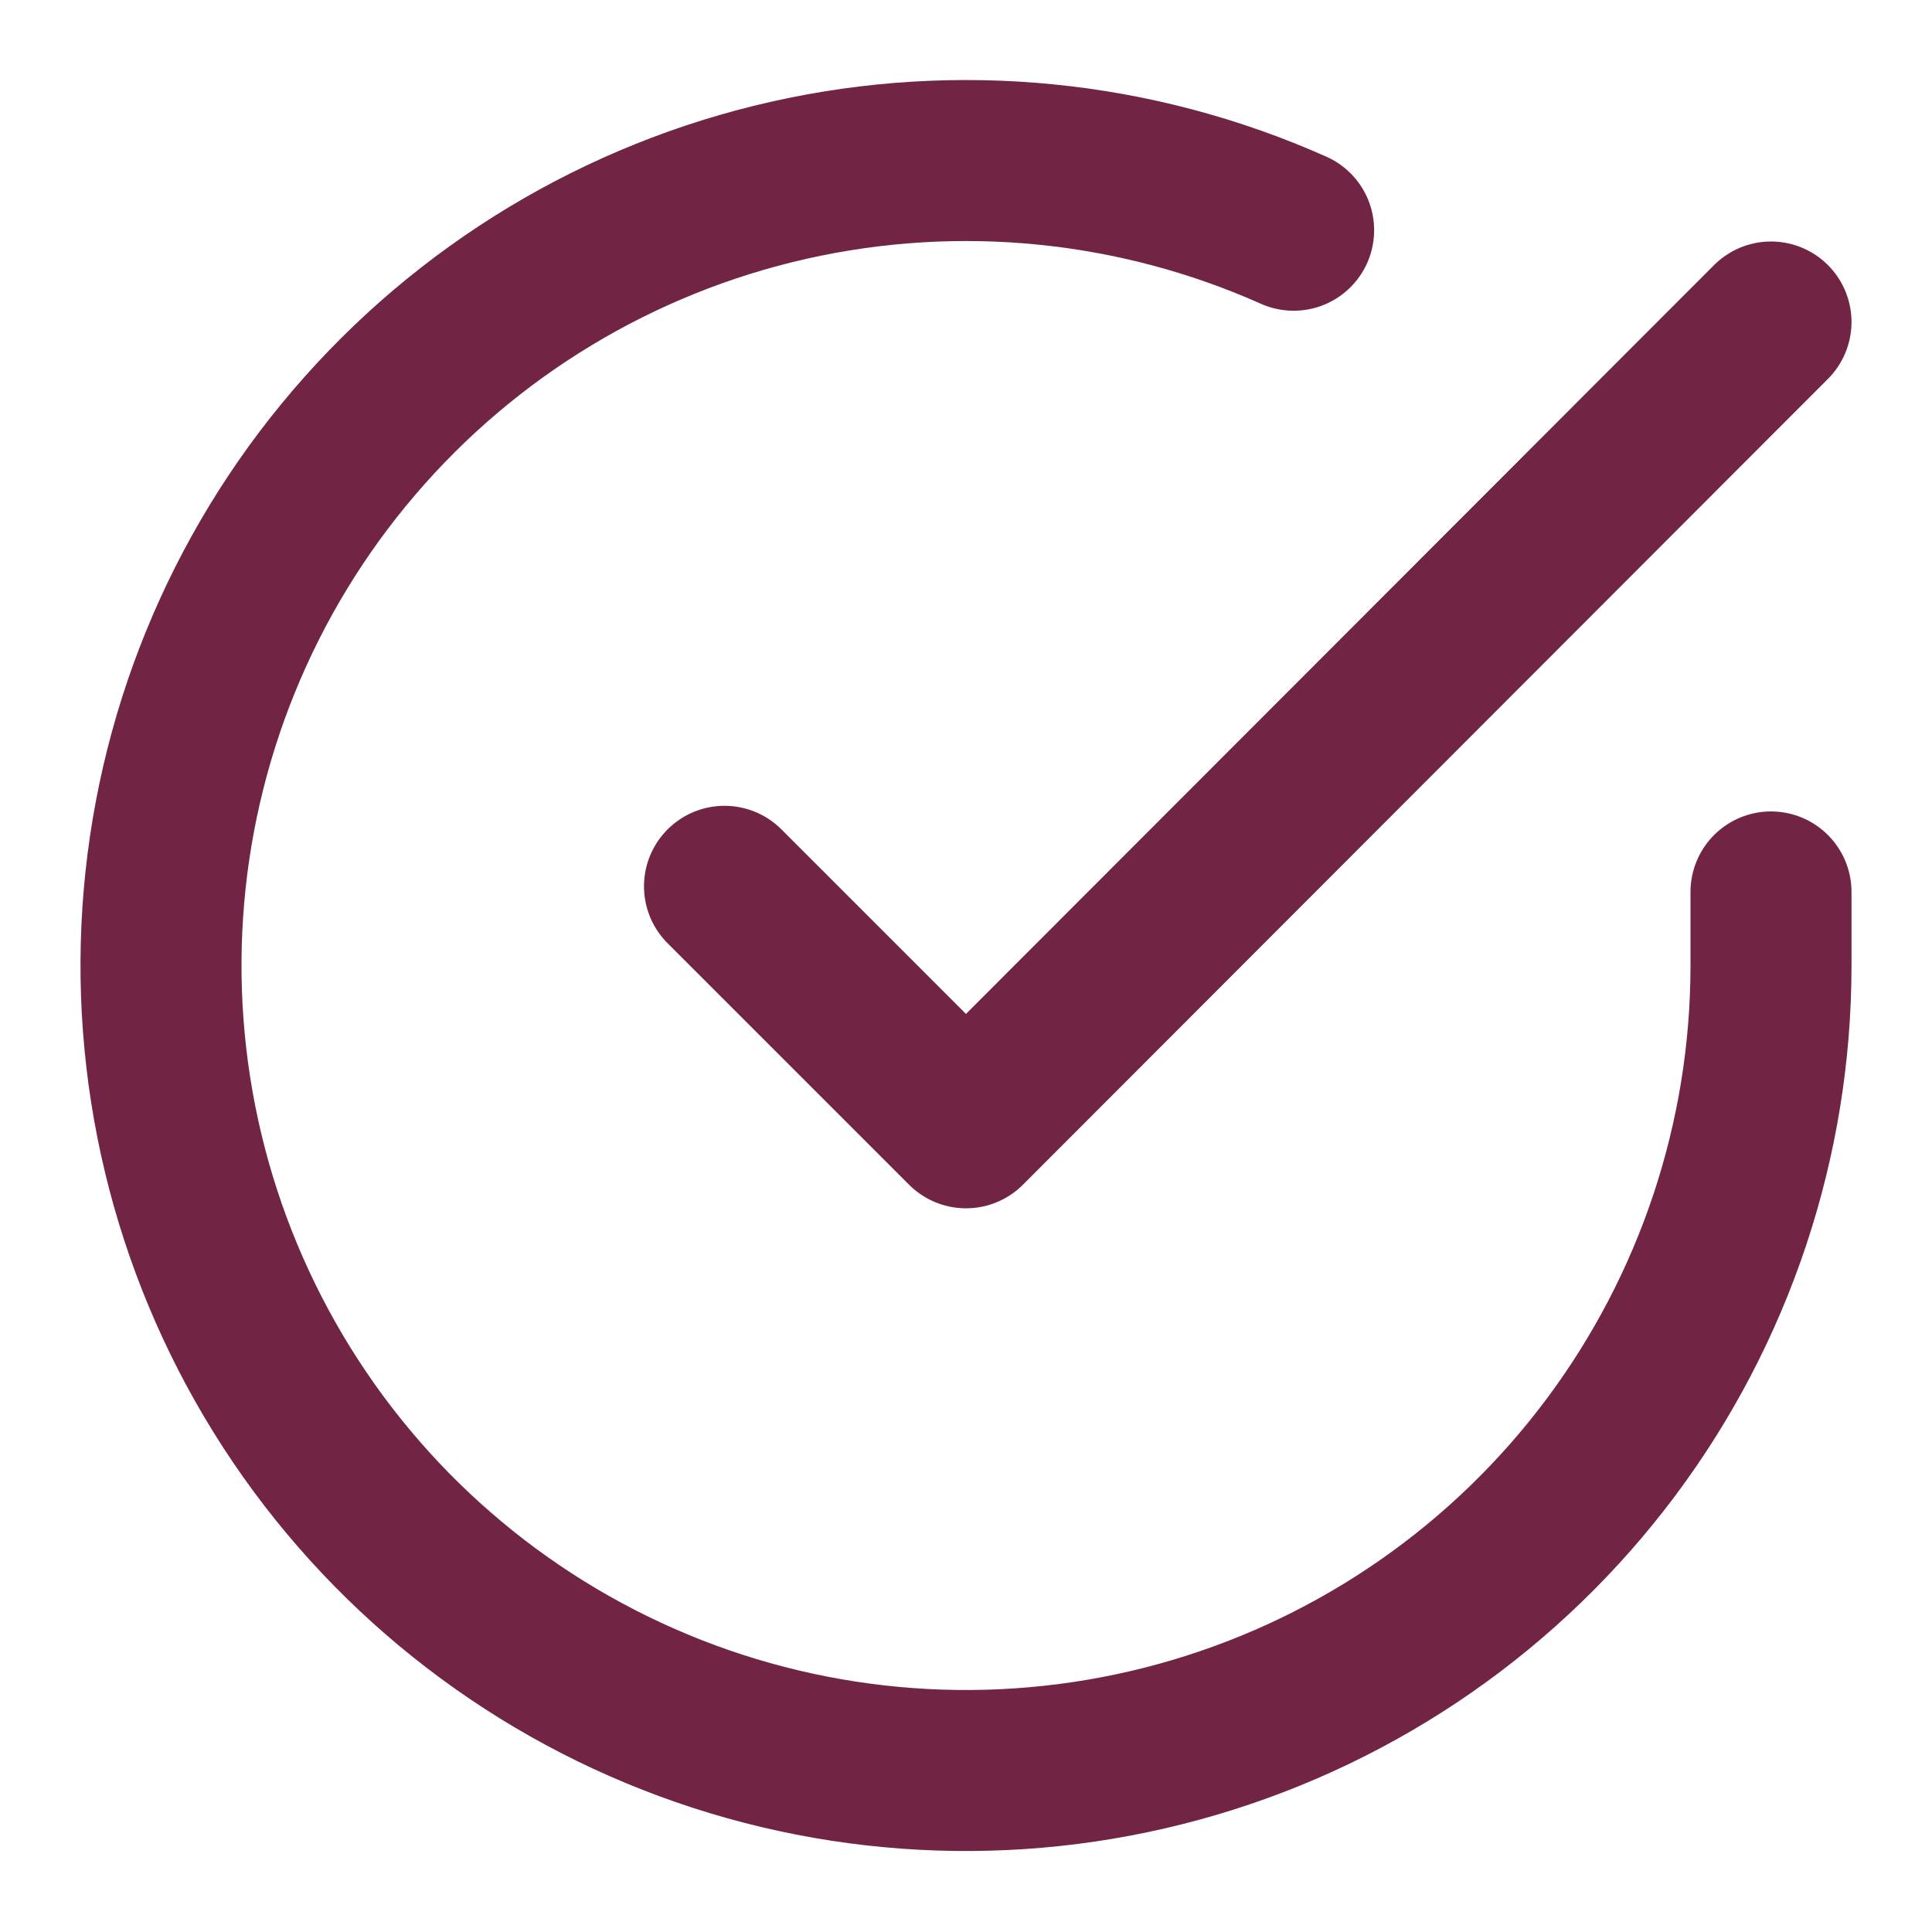
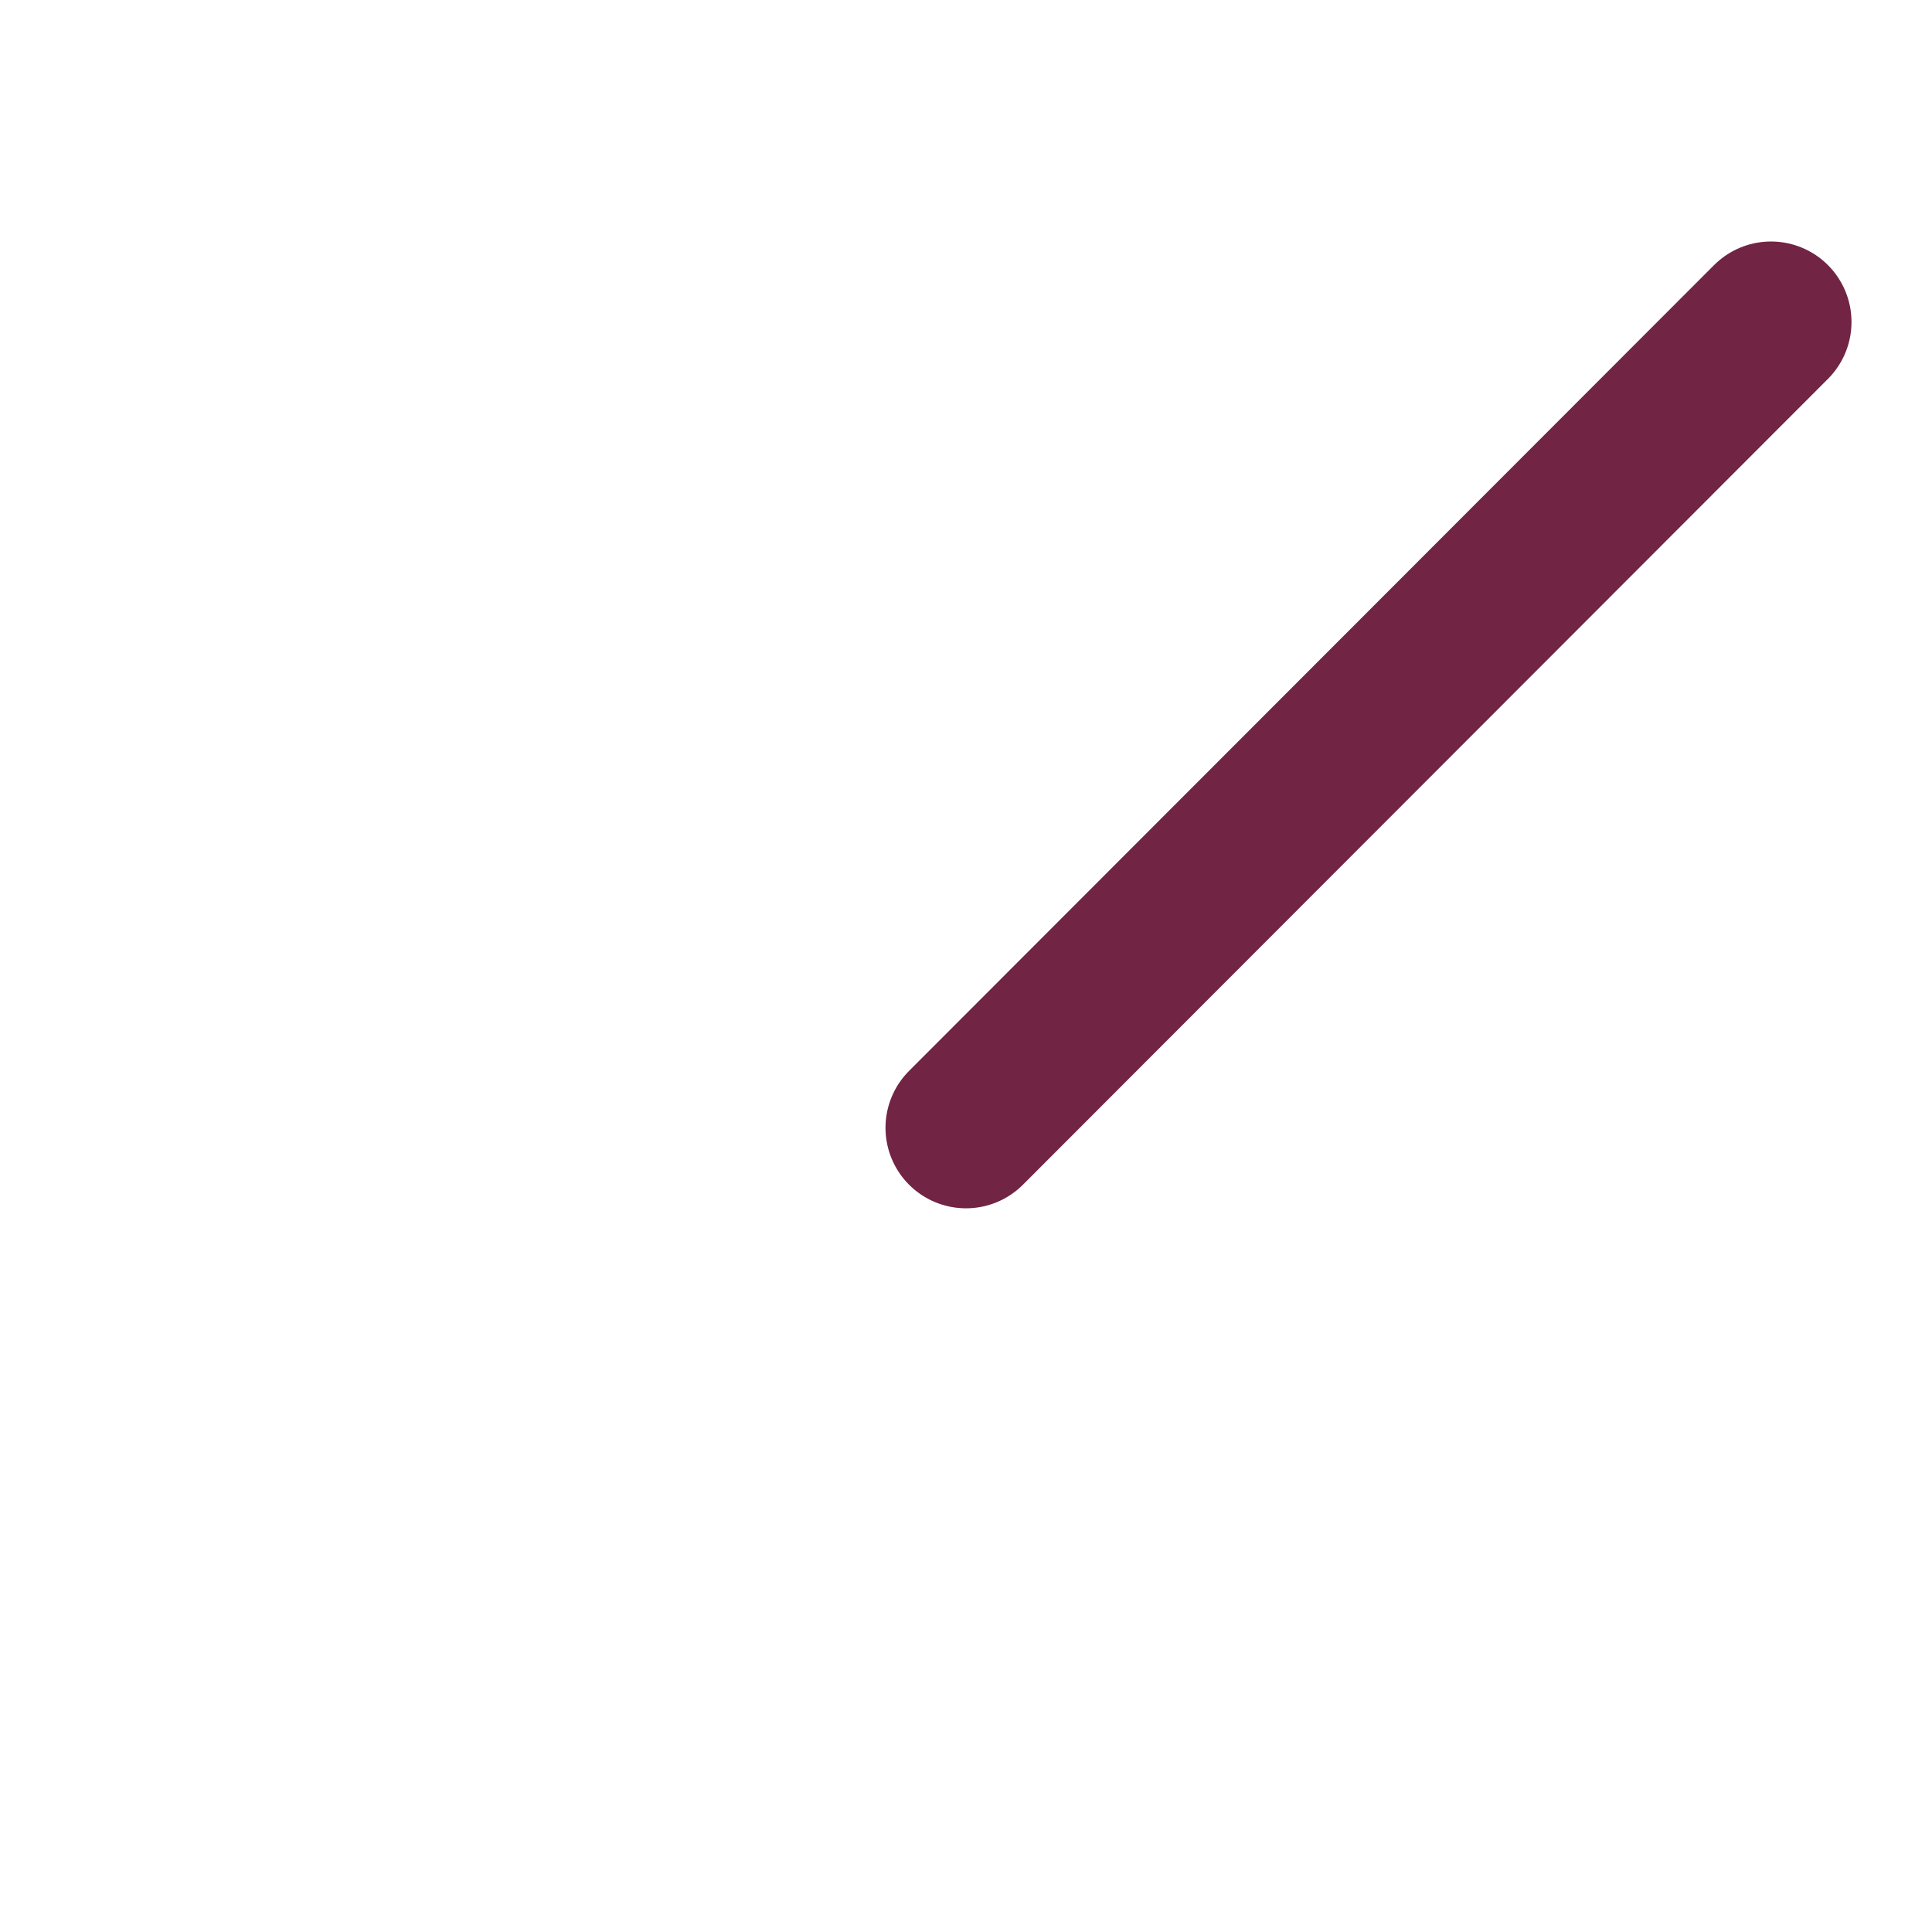
<svg xmlns="http://www.w3.org/2000/svg" width="48" height="48" viewBox="0 0 48 48" fill="none">
-   <path d="M44 22.16V24C43.998 28.313 42.601 32.509 40.019 35.963C37.436 39.418 33.807 41.945 29.671 43.167C25.535 44.39 21.114 44.243 17.069 42.749C13.023 41.254 9.569 38.492 7.222 34.874C4.875 31.256 3.76 26.976 4.043 22.672C4.327 18.369 5.994 14.272 8.797 10.994C11.599 7.715 15.386 5.43 19.592 4.48C23.799 3.53 28.201 3.964 32.14 5.72" stroke="#712444" stroke-width="4" stroke-linecap="round" stroke-linejoin="round" />
-   <path d="M44 8L24 28.02L18 22.02" stroke="#712444" stroke-width="4" stroke-linecap="round" stroke-linejoin="round" />
+   <path d="M44 8L24 28.02" stroke="#712444" stroke-width="4" stroke-linecap="round" stroke-linejoin="round" />
</svg>